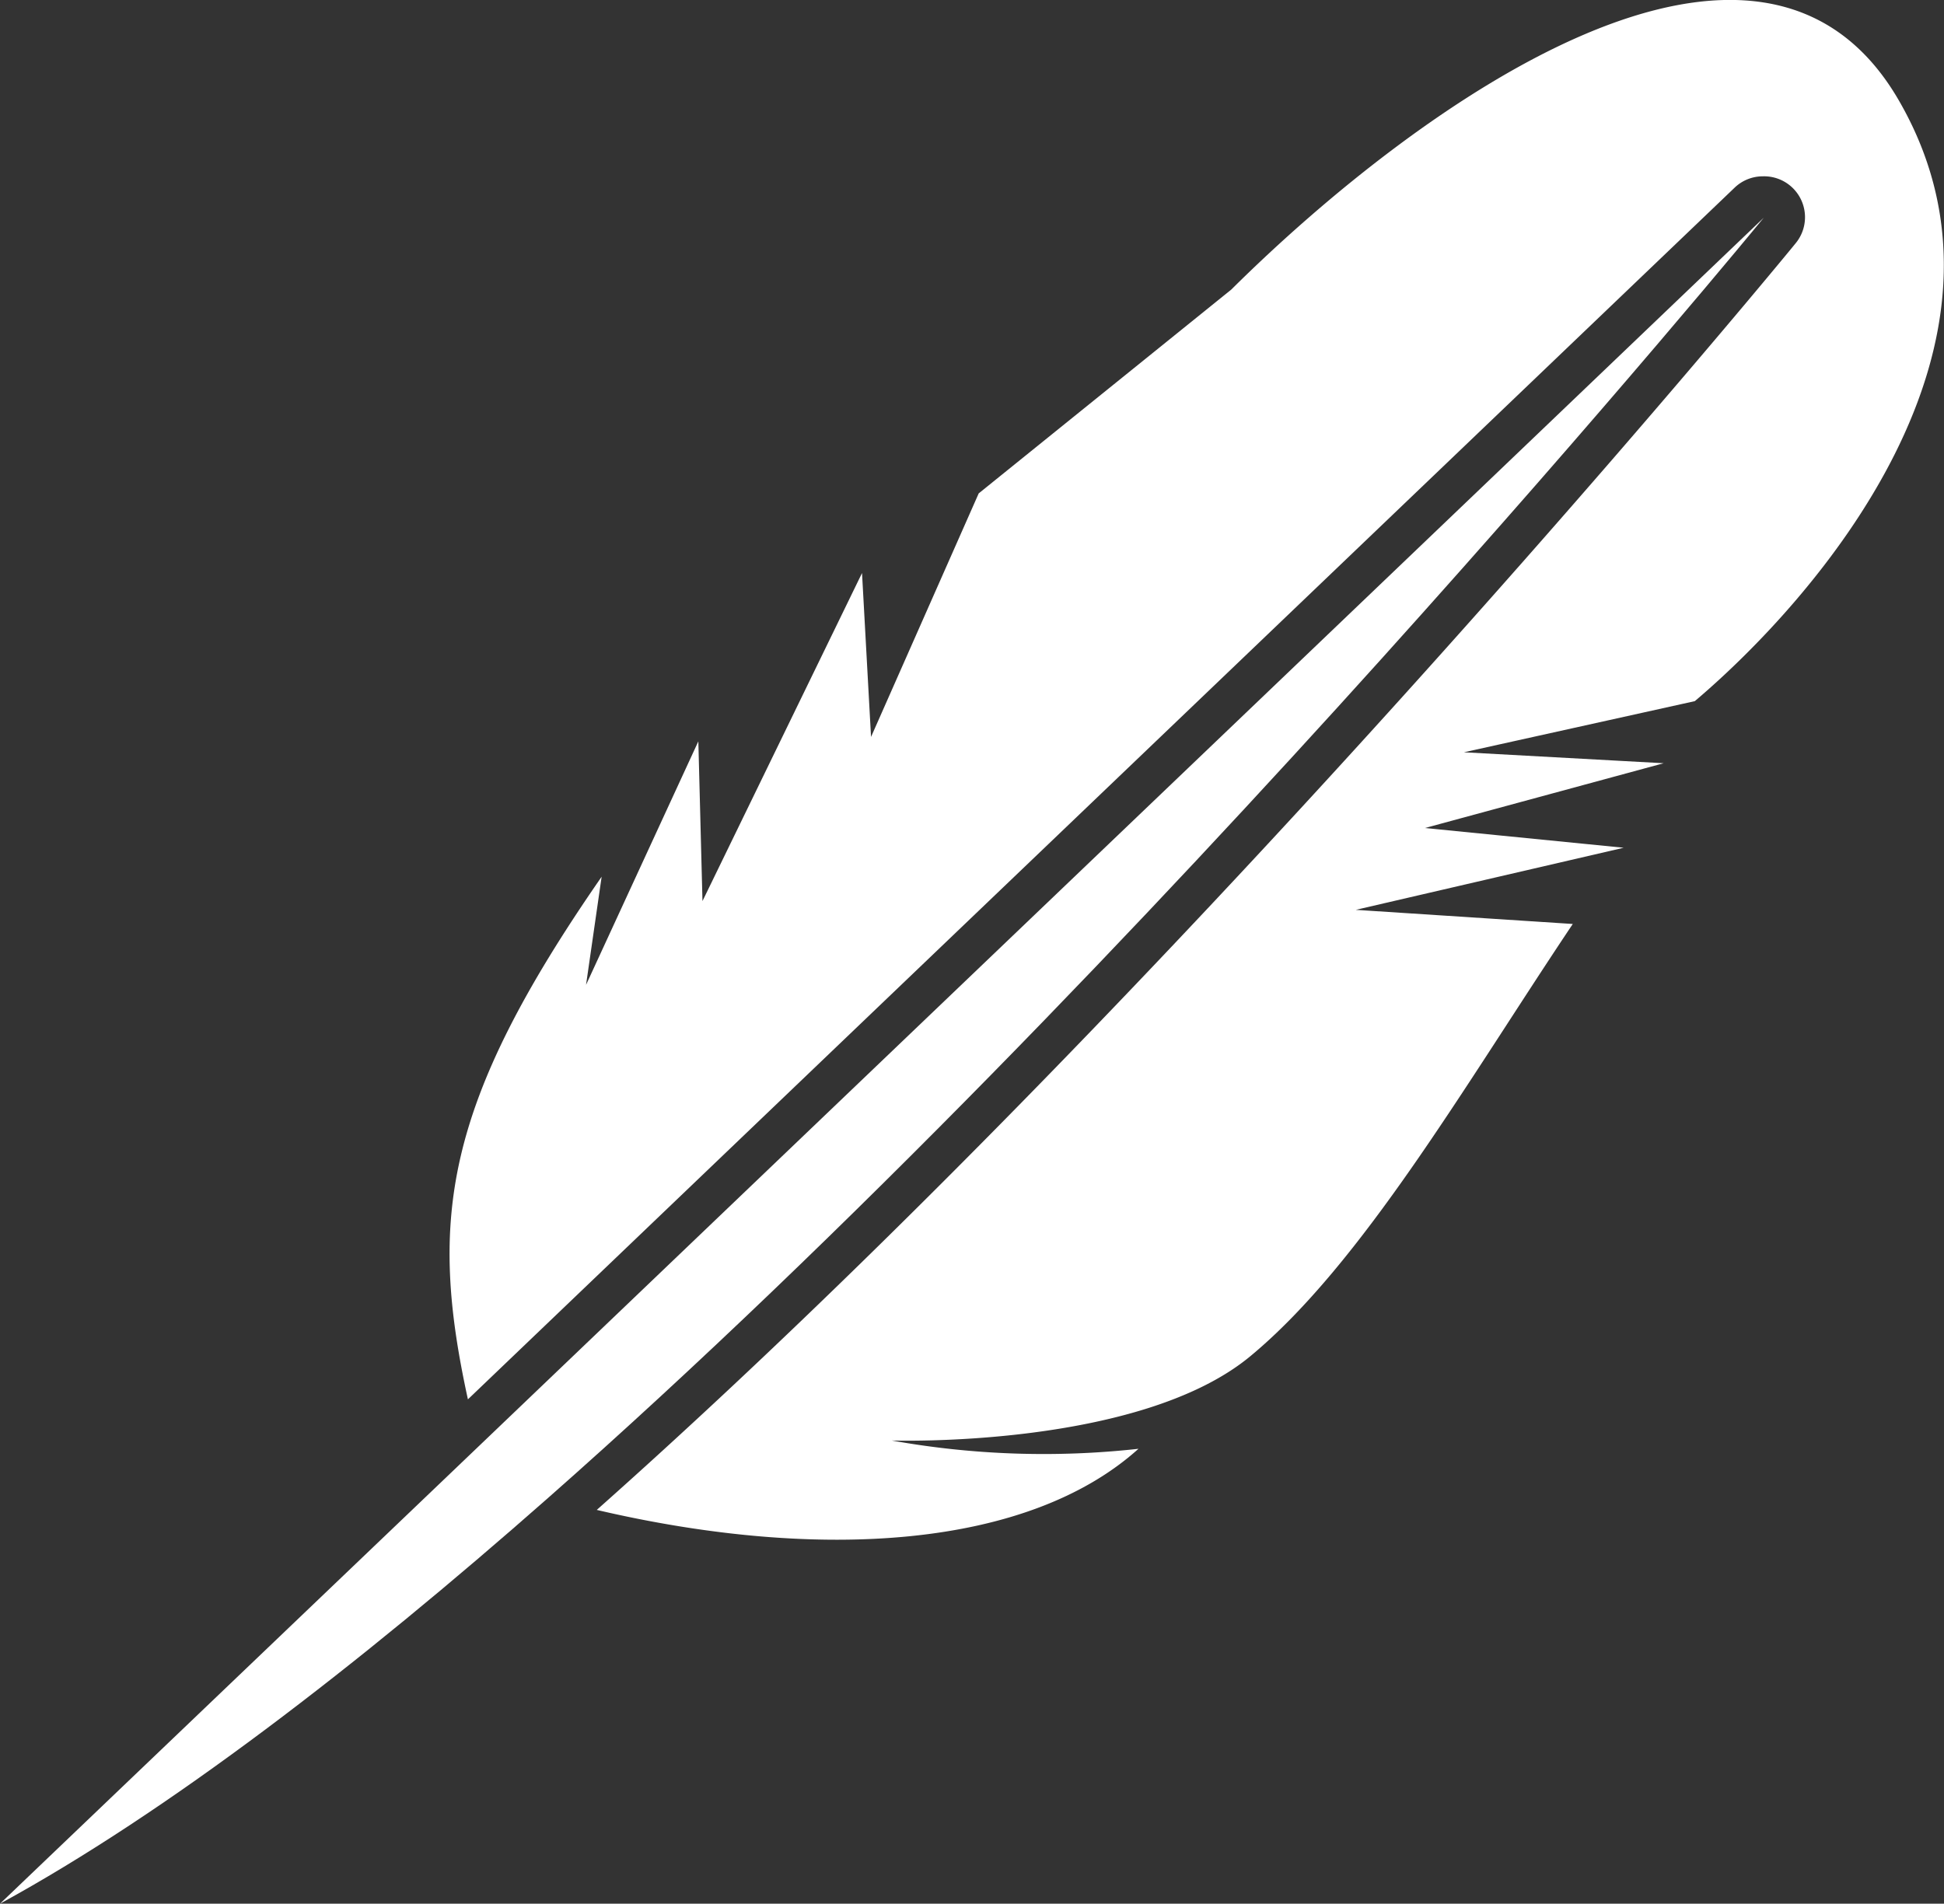
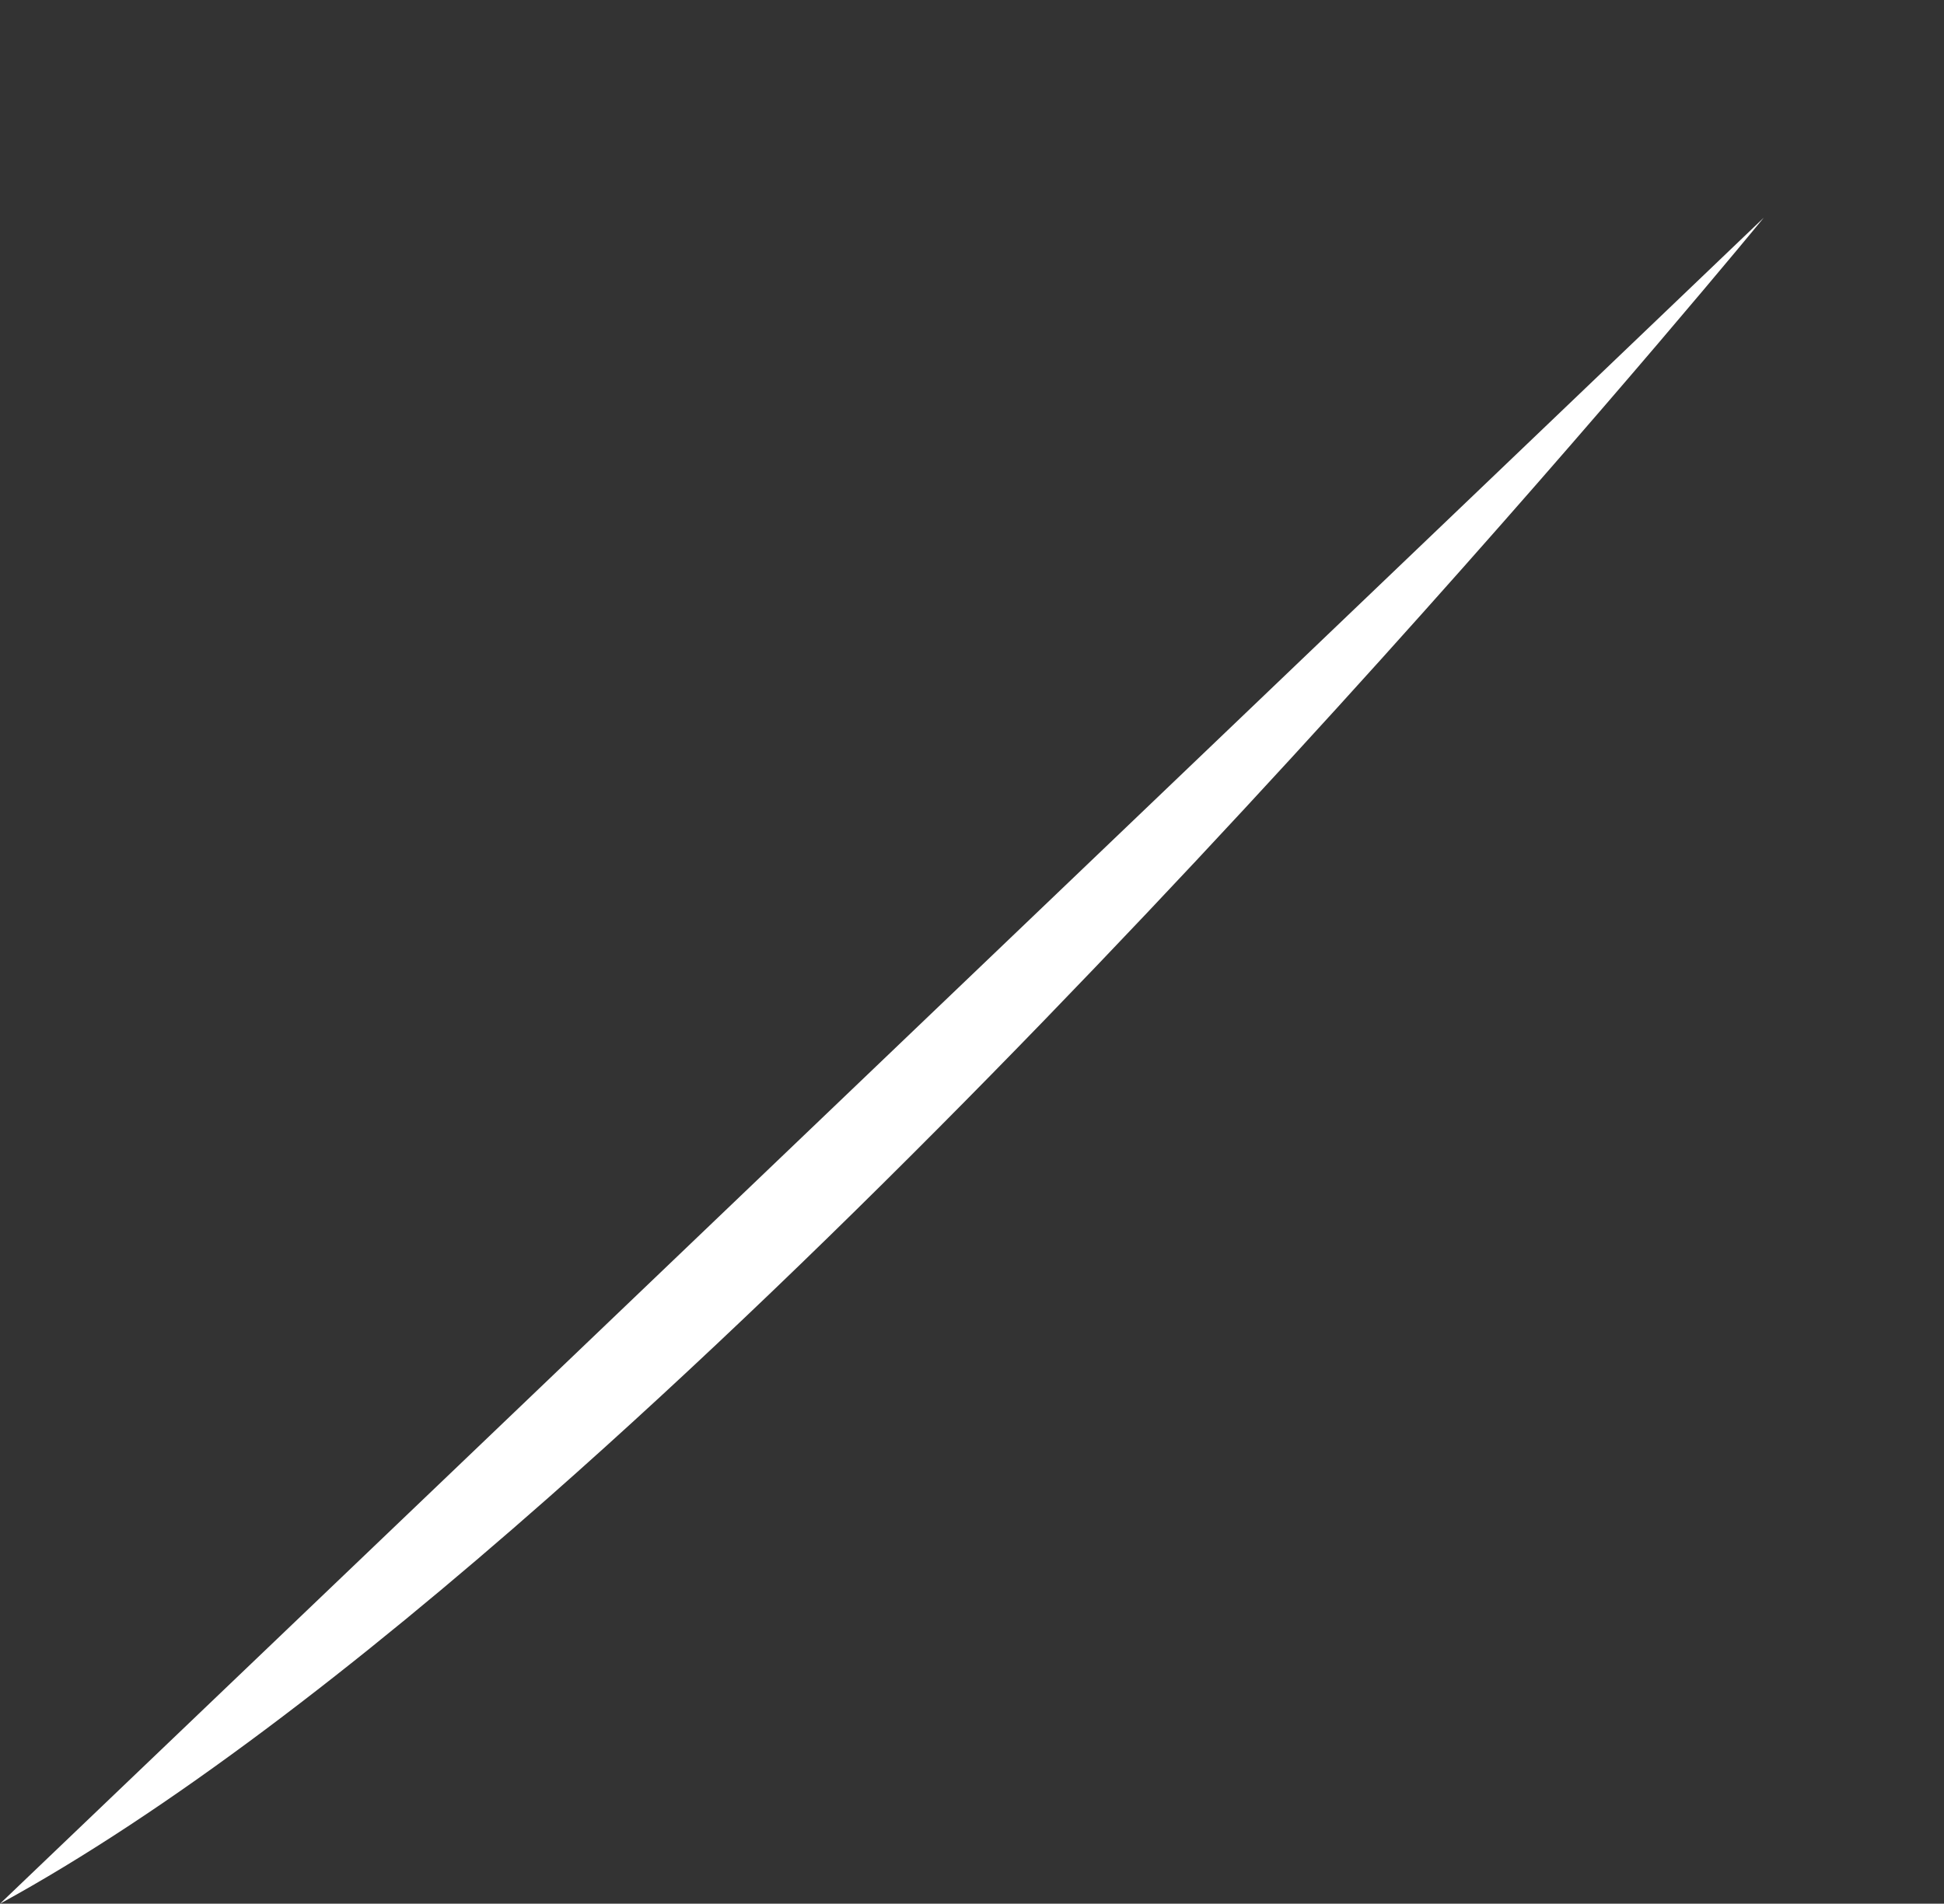
<svg xmlns="http://www.w3.org/2000/svg" viewBox="0 0 79.81 78.17">
  <rect x="0" y="0" width="79.81" height="78.17" fill="#333333" stroke="none" />
  <defs>
    <style>.cls-1{fill:#fff;}</style>
  </defs>
  <g id="レイヤー_2" data-name="レイヤー 2">
    <g id="HPパーツ">
-       <path class="cls-1" d="M78,4.2c-5.68-10-19.7,0-27.45,7.69L40.18,20.26l-4.42,10-.37-6.73L28.84,37l-.17-6.56-4.61,10L24.7,36c-6.5,9.38-7.1,14.08-5.49,21.46l52-49.75a1.67,1.67,0,0,1,1.16-.47A1.68,1.68,0,0,1,73.71,10c-.1.13-11.19,13.64-25.61,28.87Q35.26,52.44,24.5,62c9.2,2.15,17.72,1.56,22.24-2.51a35.33,35.33,0,0,1-10.13-.34s10.13.34,14.72-3.46,8.8-11.12,13.24-17.75l-8.91-.58,11-2.55L58.5,34l9.8-2.66-8.2-.45,9.48-2.1C74.5,24.62,83.7,14.19,78,4.2Z" />
      <path class="cls-1" d="M72.41,8.94,19.66,59.38,0,78.17c6.88-3.76,14.66-9.75,22.51-16.67C47.13,39.79,72.41,8.94,72.41,8.94Z" />
    </g>
  </g>
</svg>